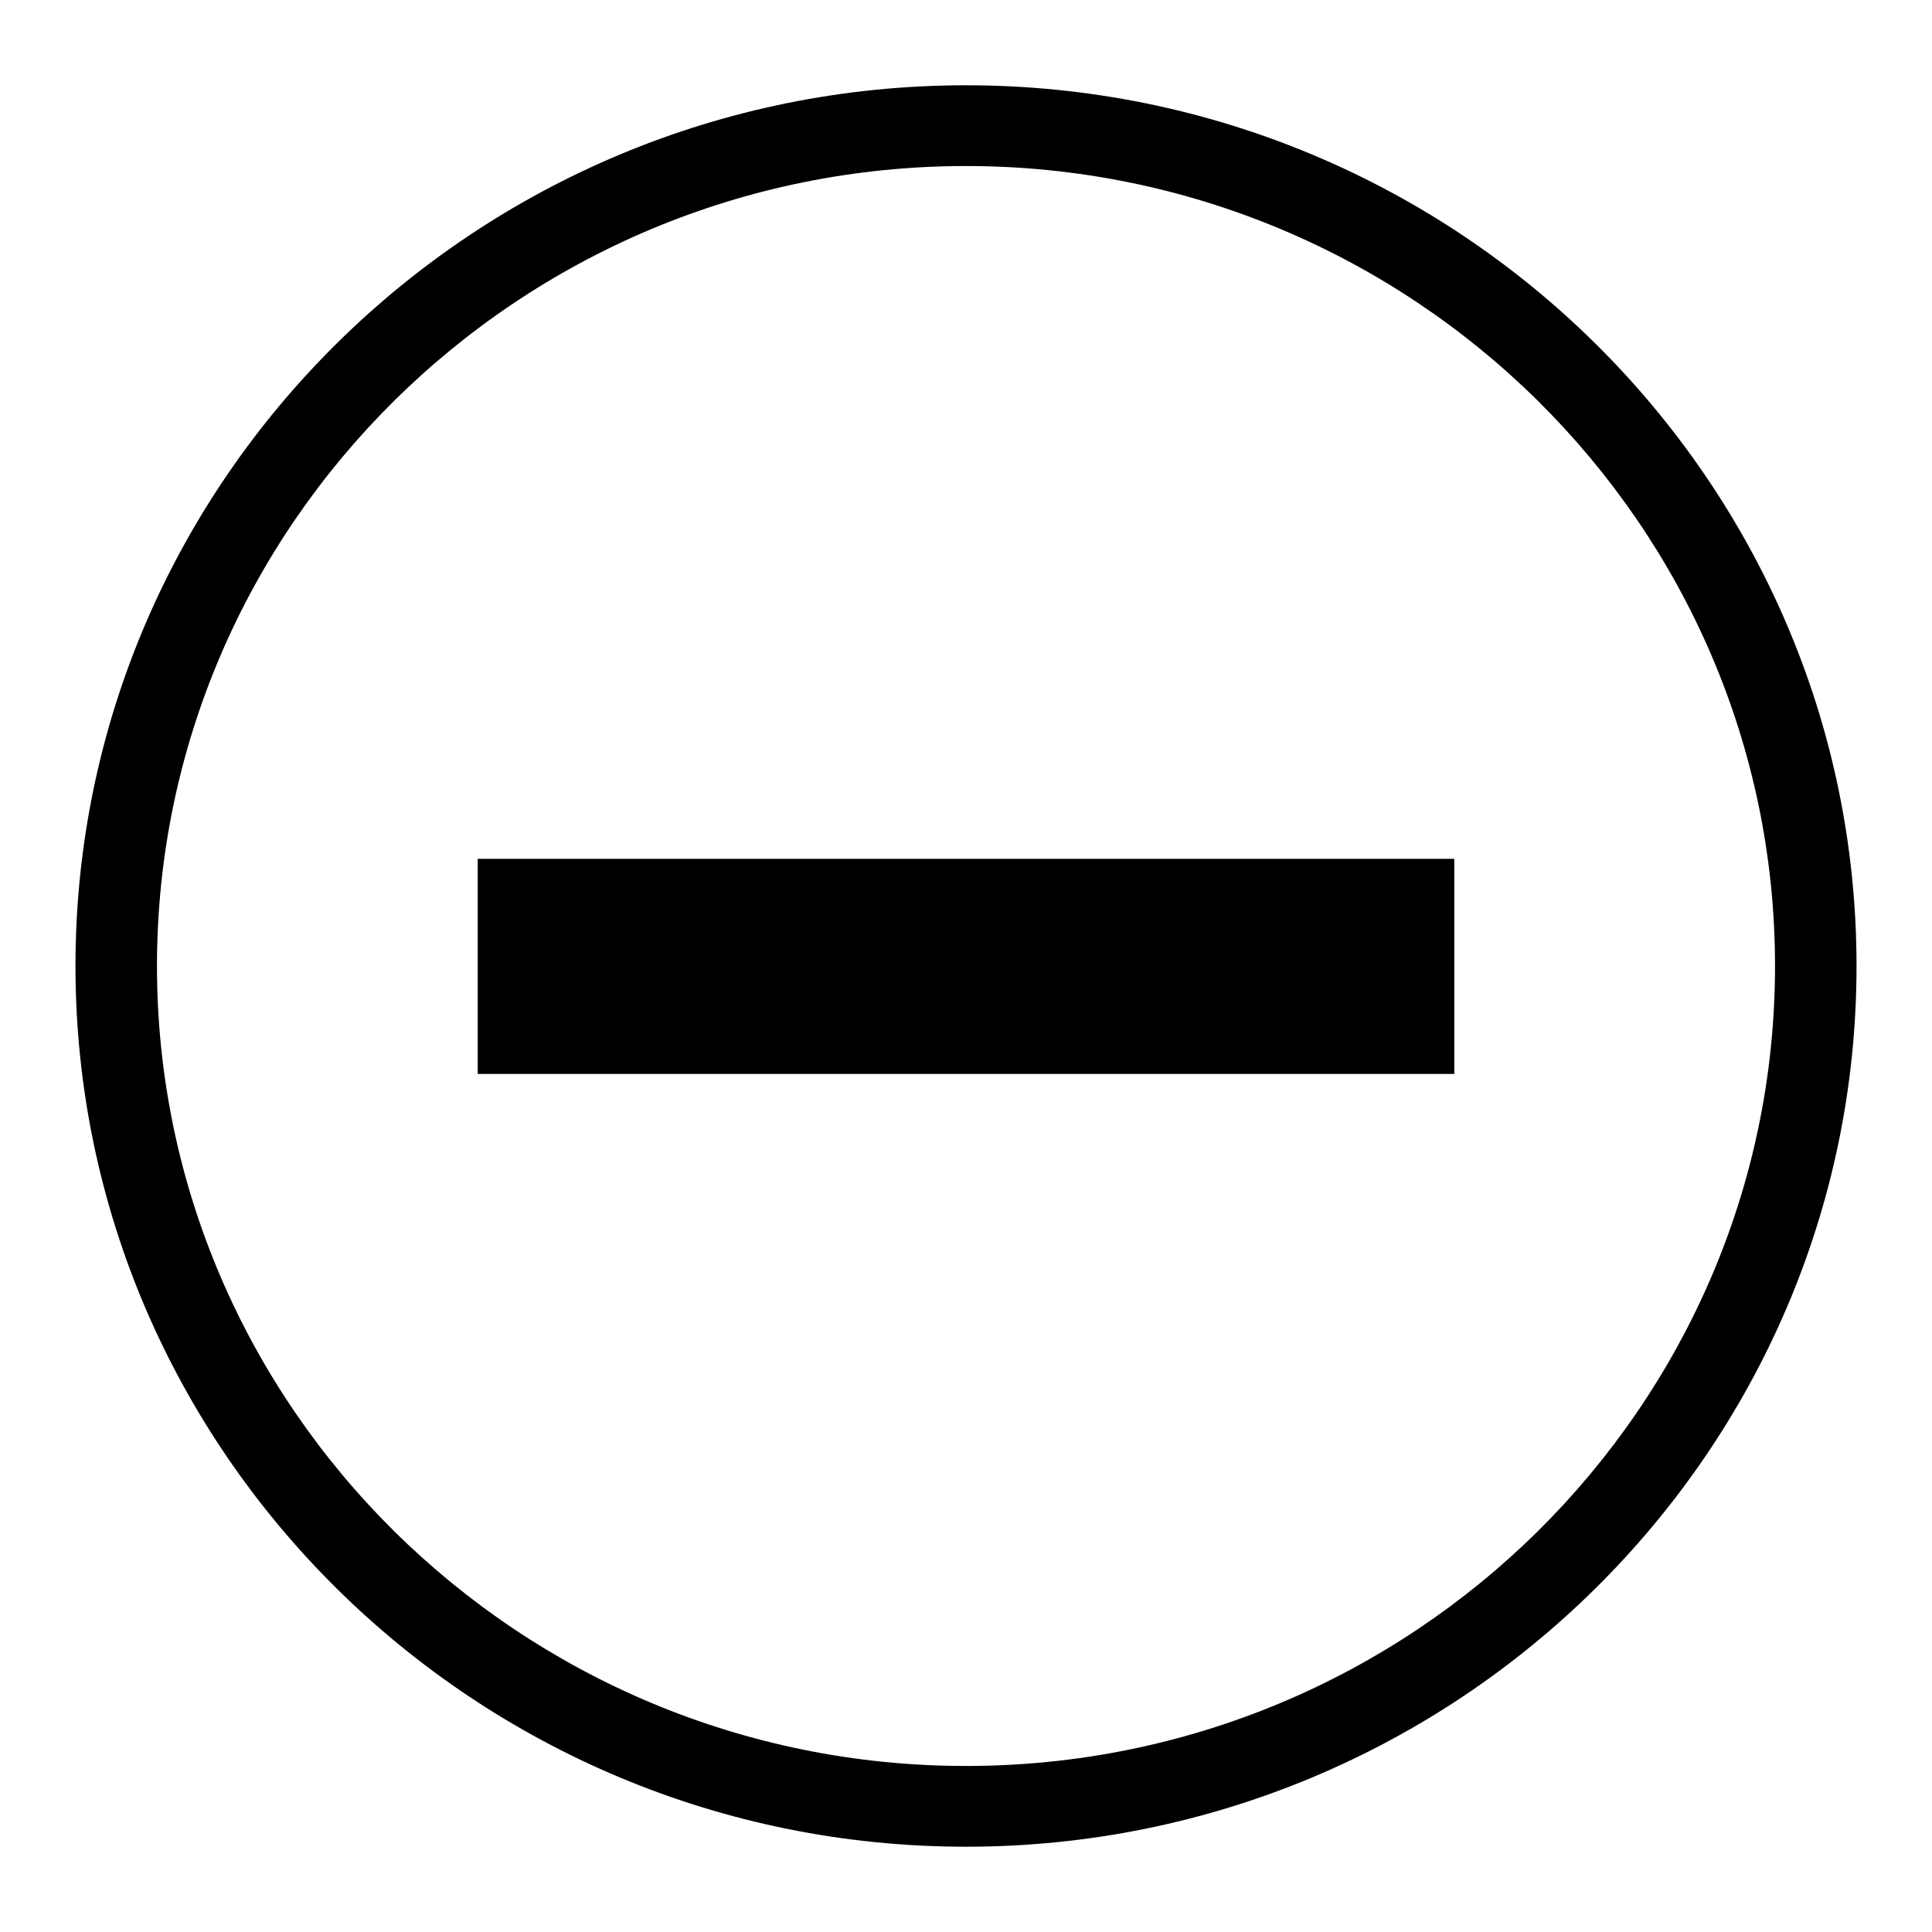
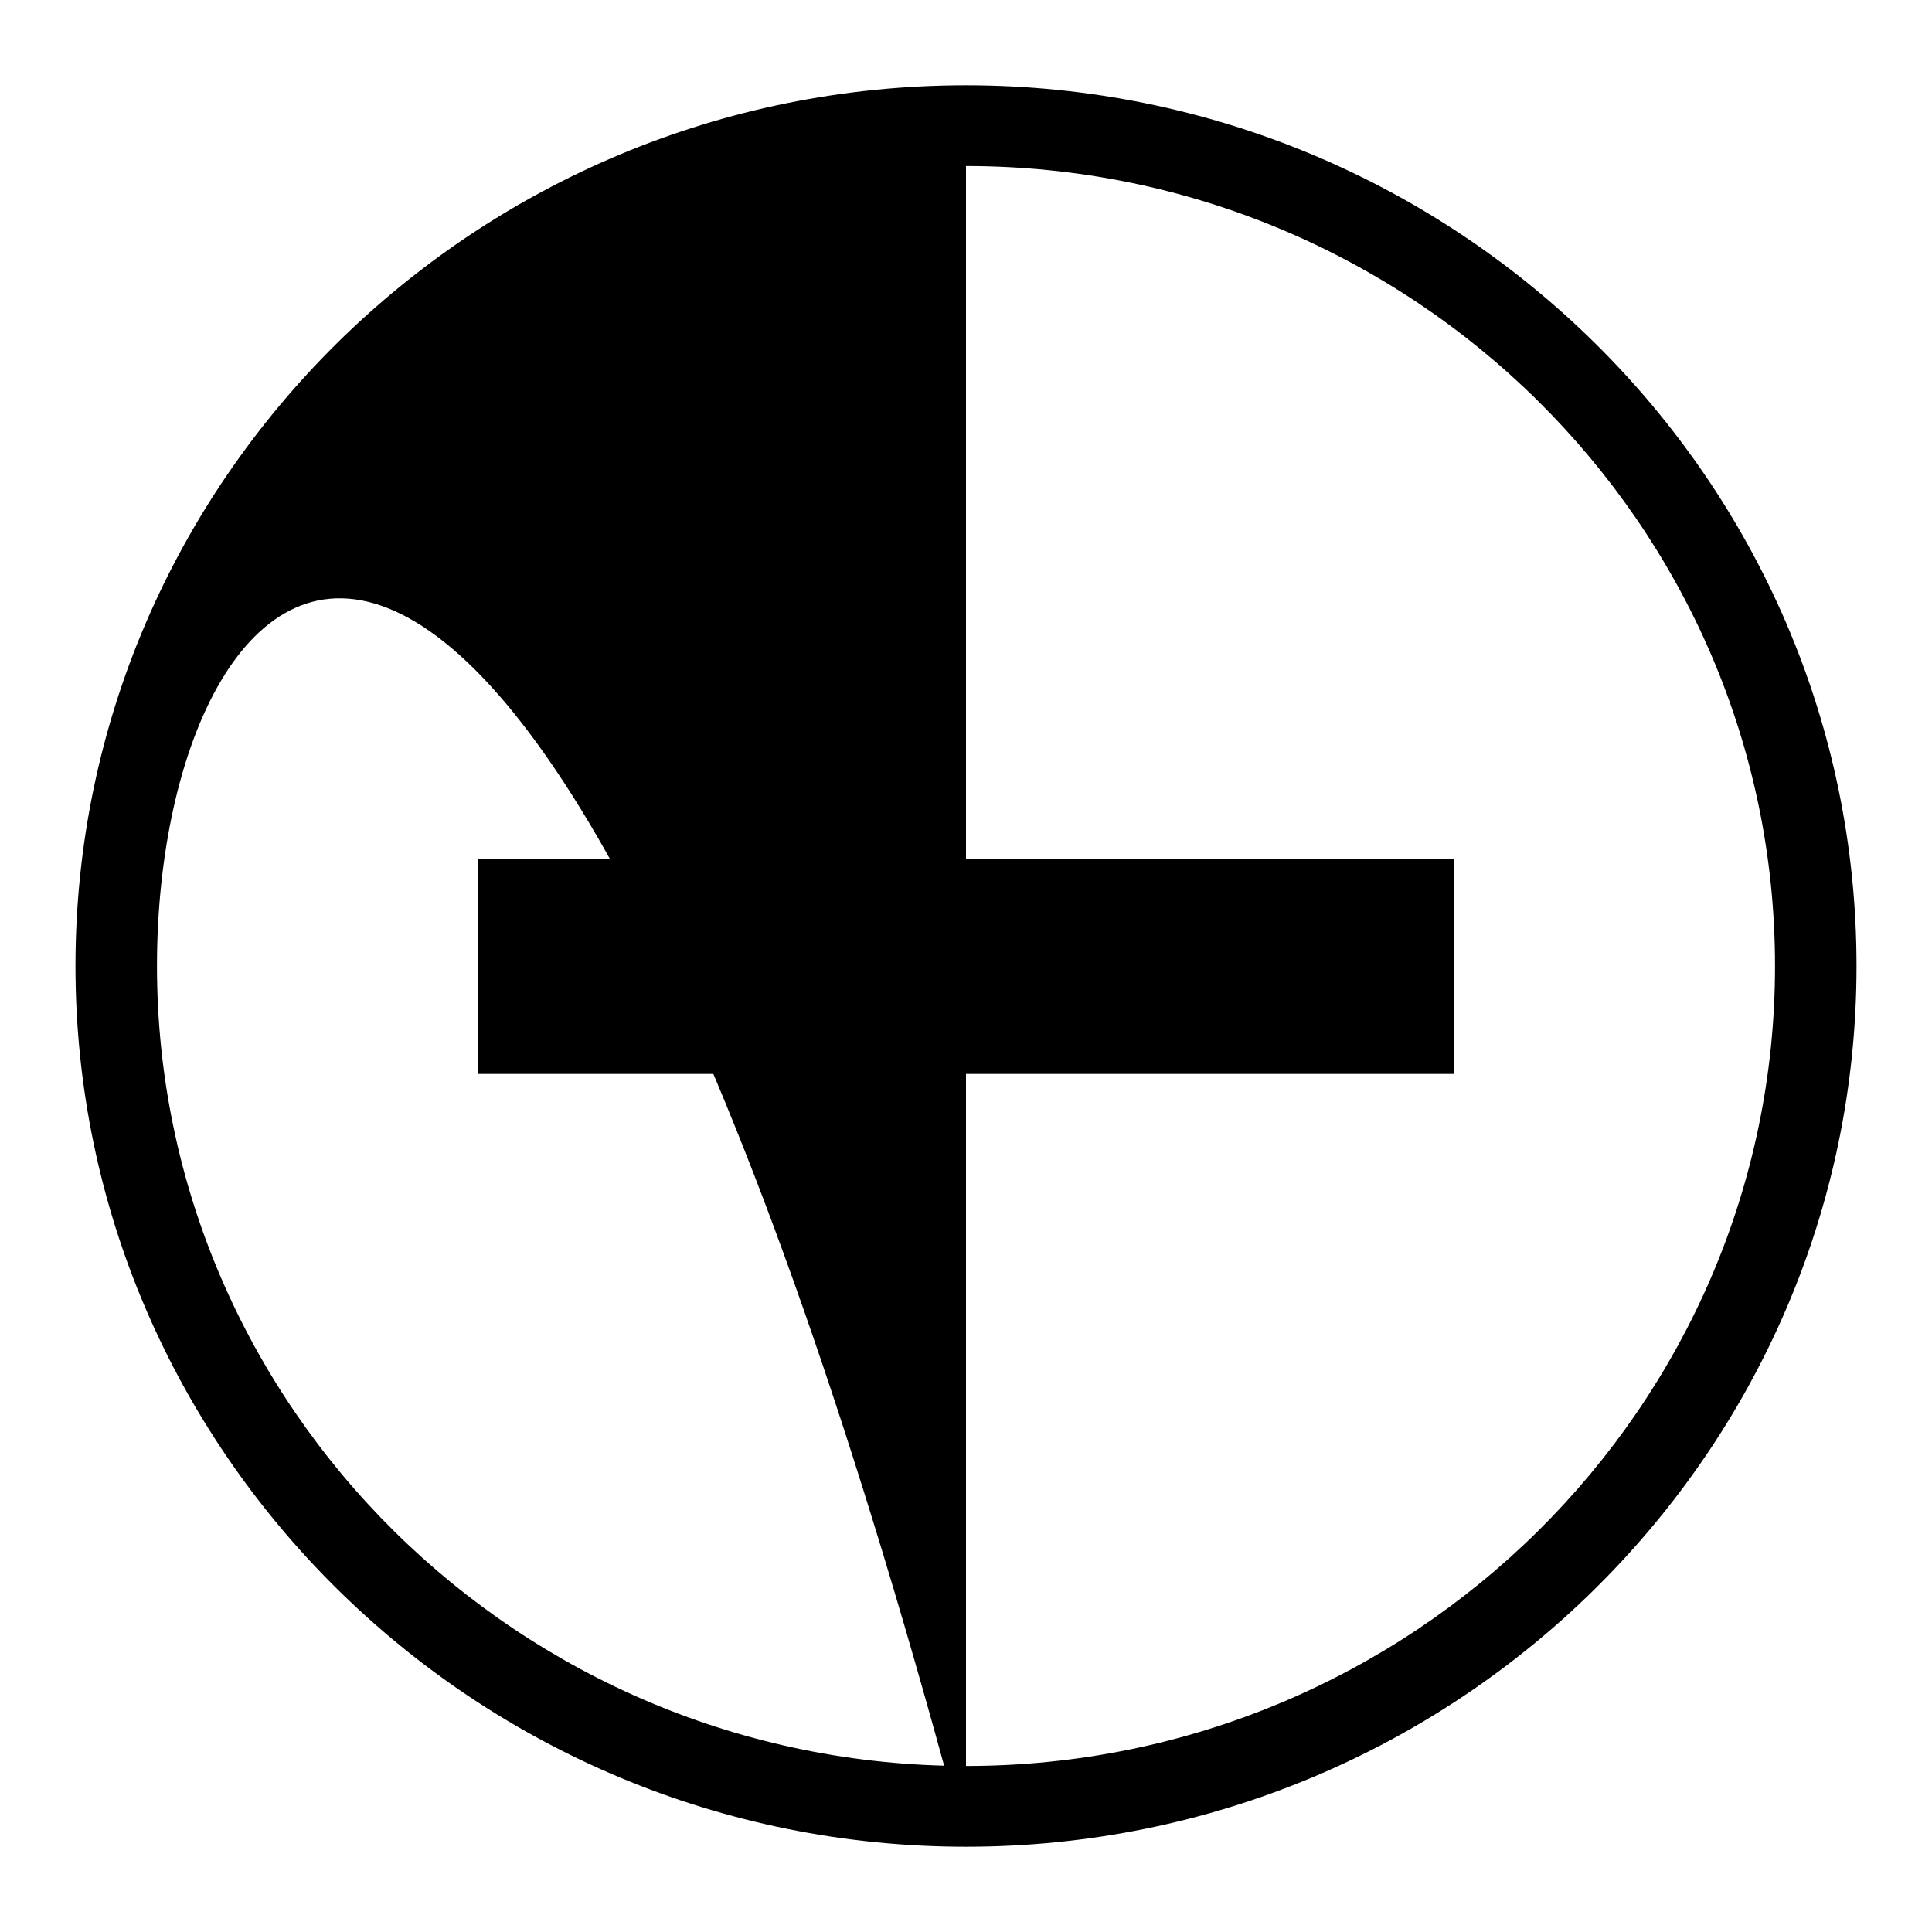
<svg xmlns="http://www.w3.org/2000/svg" version="1.1" x="0px" y="0px" viewBox="0 0 256 256" enable-background="new 0 0 256 256" xml:space="preserve">
  <g>
    <g>
-       <path fill="#000000" d="M128,244.7c-65.1,0-118-52.4-118-116.7C10,63.7,62.9,11.3,128,11.3c65.1,0,118,52.4,118,116.7S193.1,244.7,128,244.7z M128,22C68.9,22,20.8,69.6,20.8,128S68.9,234,128,234c59.1,0,107.2-47.6,107.2-106S187.1,22,128,22z M142.4,142.3h-28.8l0,0H63.3v-28.5h50.3l0,0h28.8l0,0h50.3v28.5L142.4,142.3L142.4,142.3z" />
+       <path fill="#000000" d="M128,244.7c-65.1,0-118-52.4-118-116.7C10,63.7,62.9,11.3,128,11.3c65.1,0,118,52.4,118,116.7S193.1,244.7,128,244.7z C68.9,22,20.8,69.6,20.8,128S68.9,234,128,234c59.1,0,107.2-47.6,107.2-106S187.1,22,128,22z M142.4,142.3h-28.8l0,0H63.3v-28.5h50.3l0,0h28.8l0,0h50.3v28.5L142.4,142.3L142.4,142.3z" />
    </g>
  </g>
</svg>